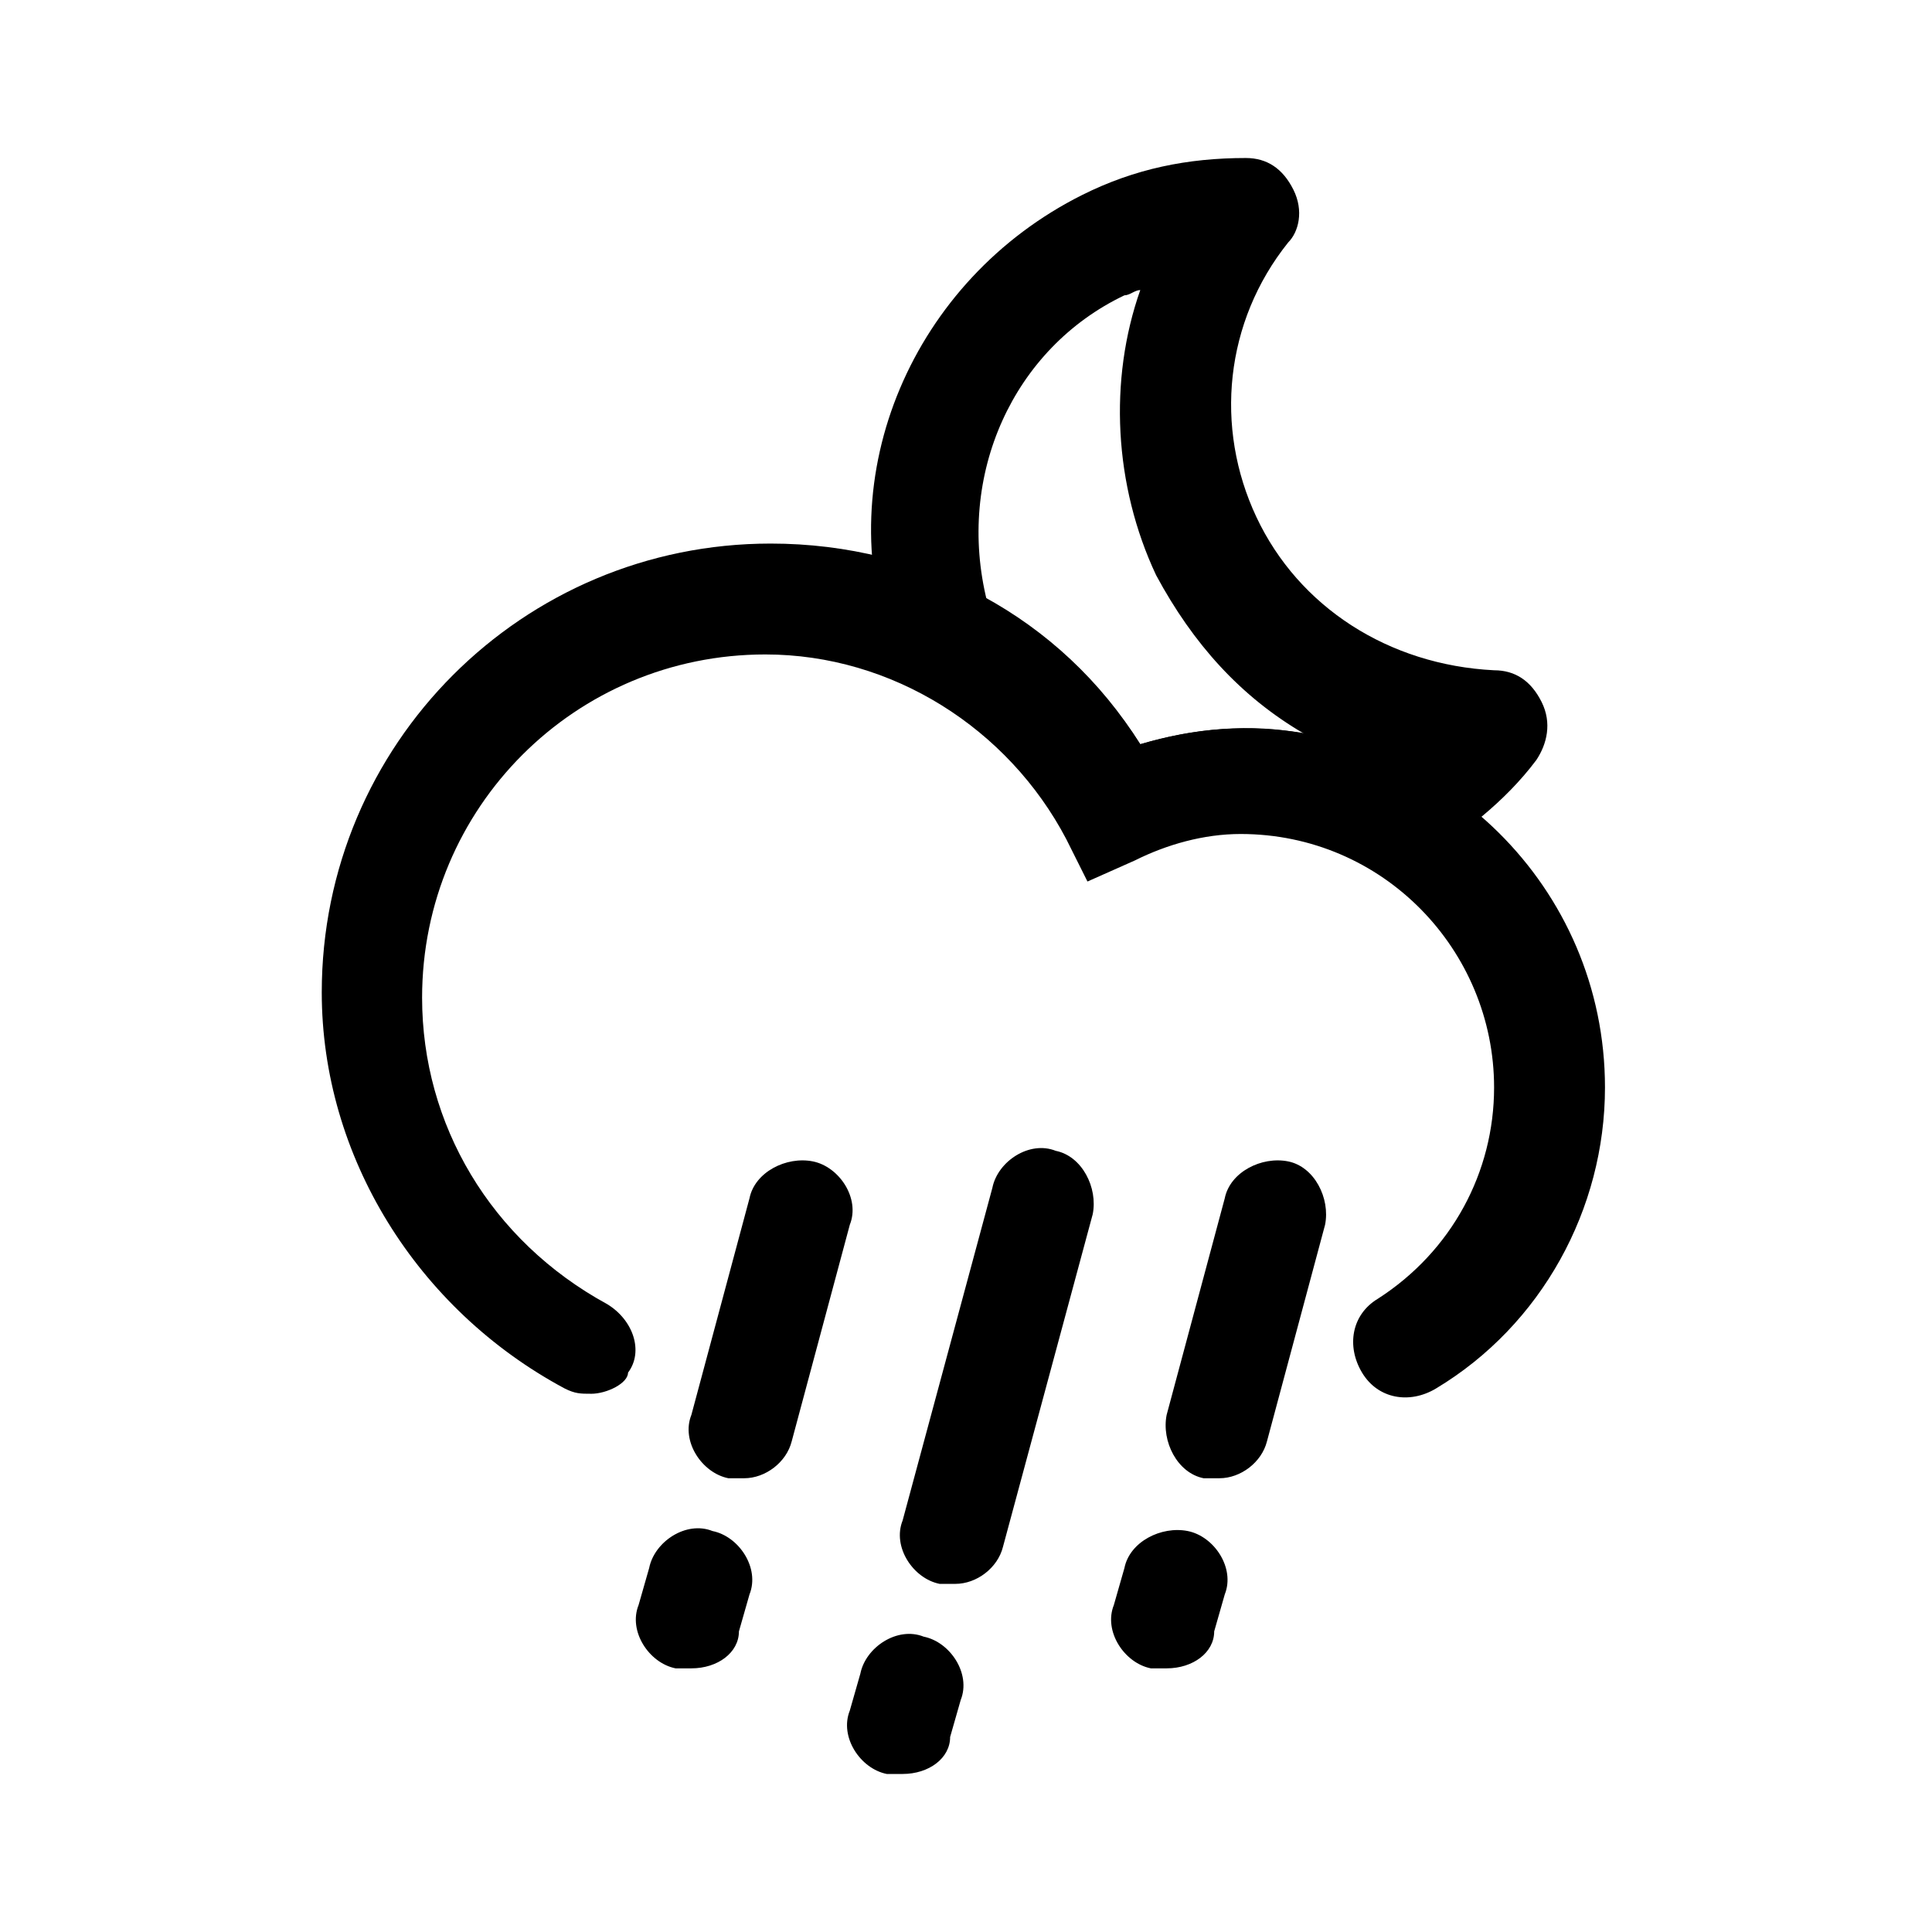
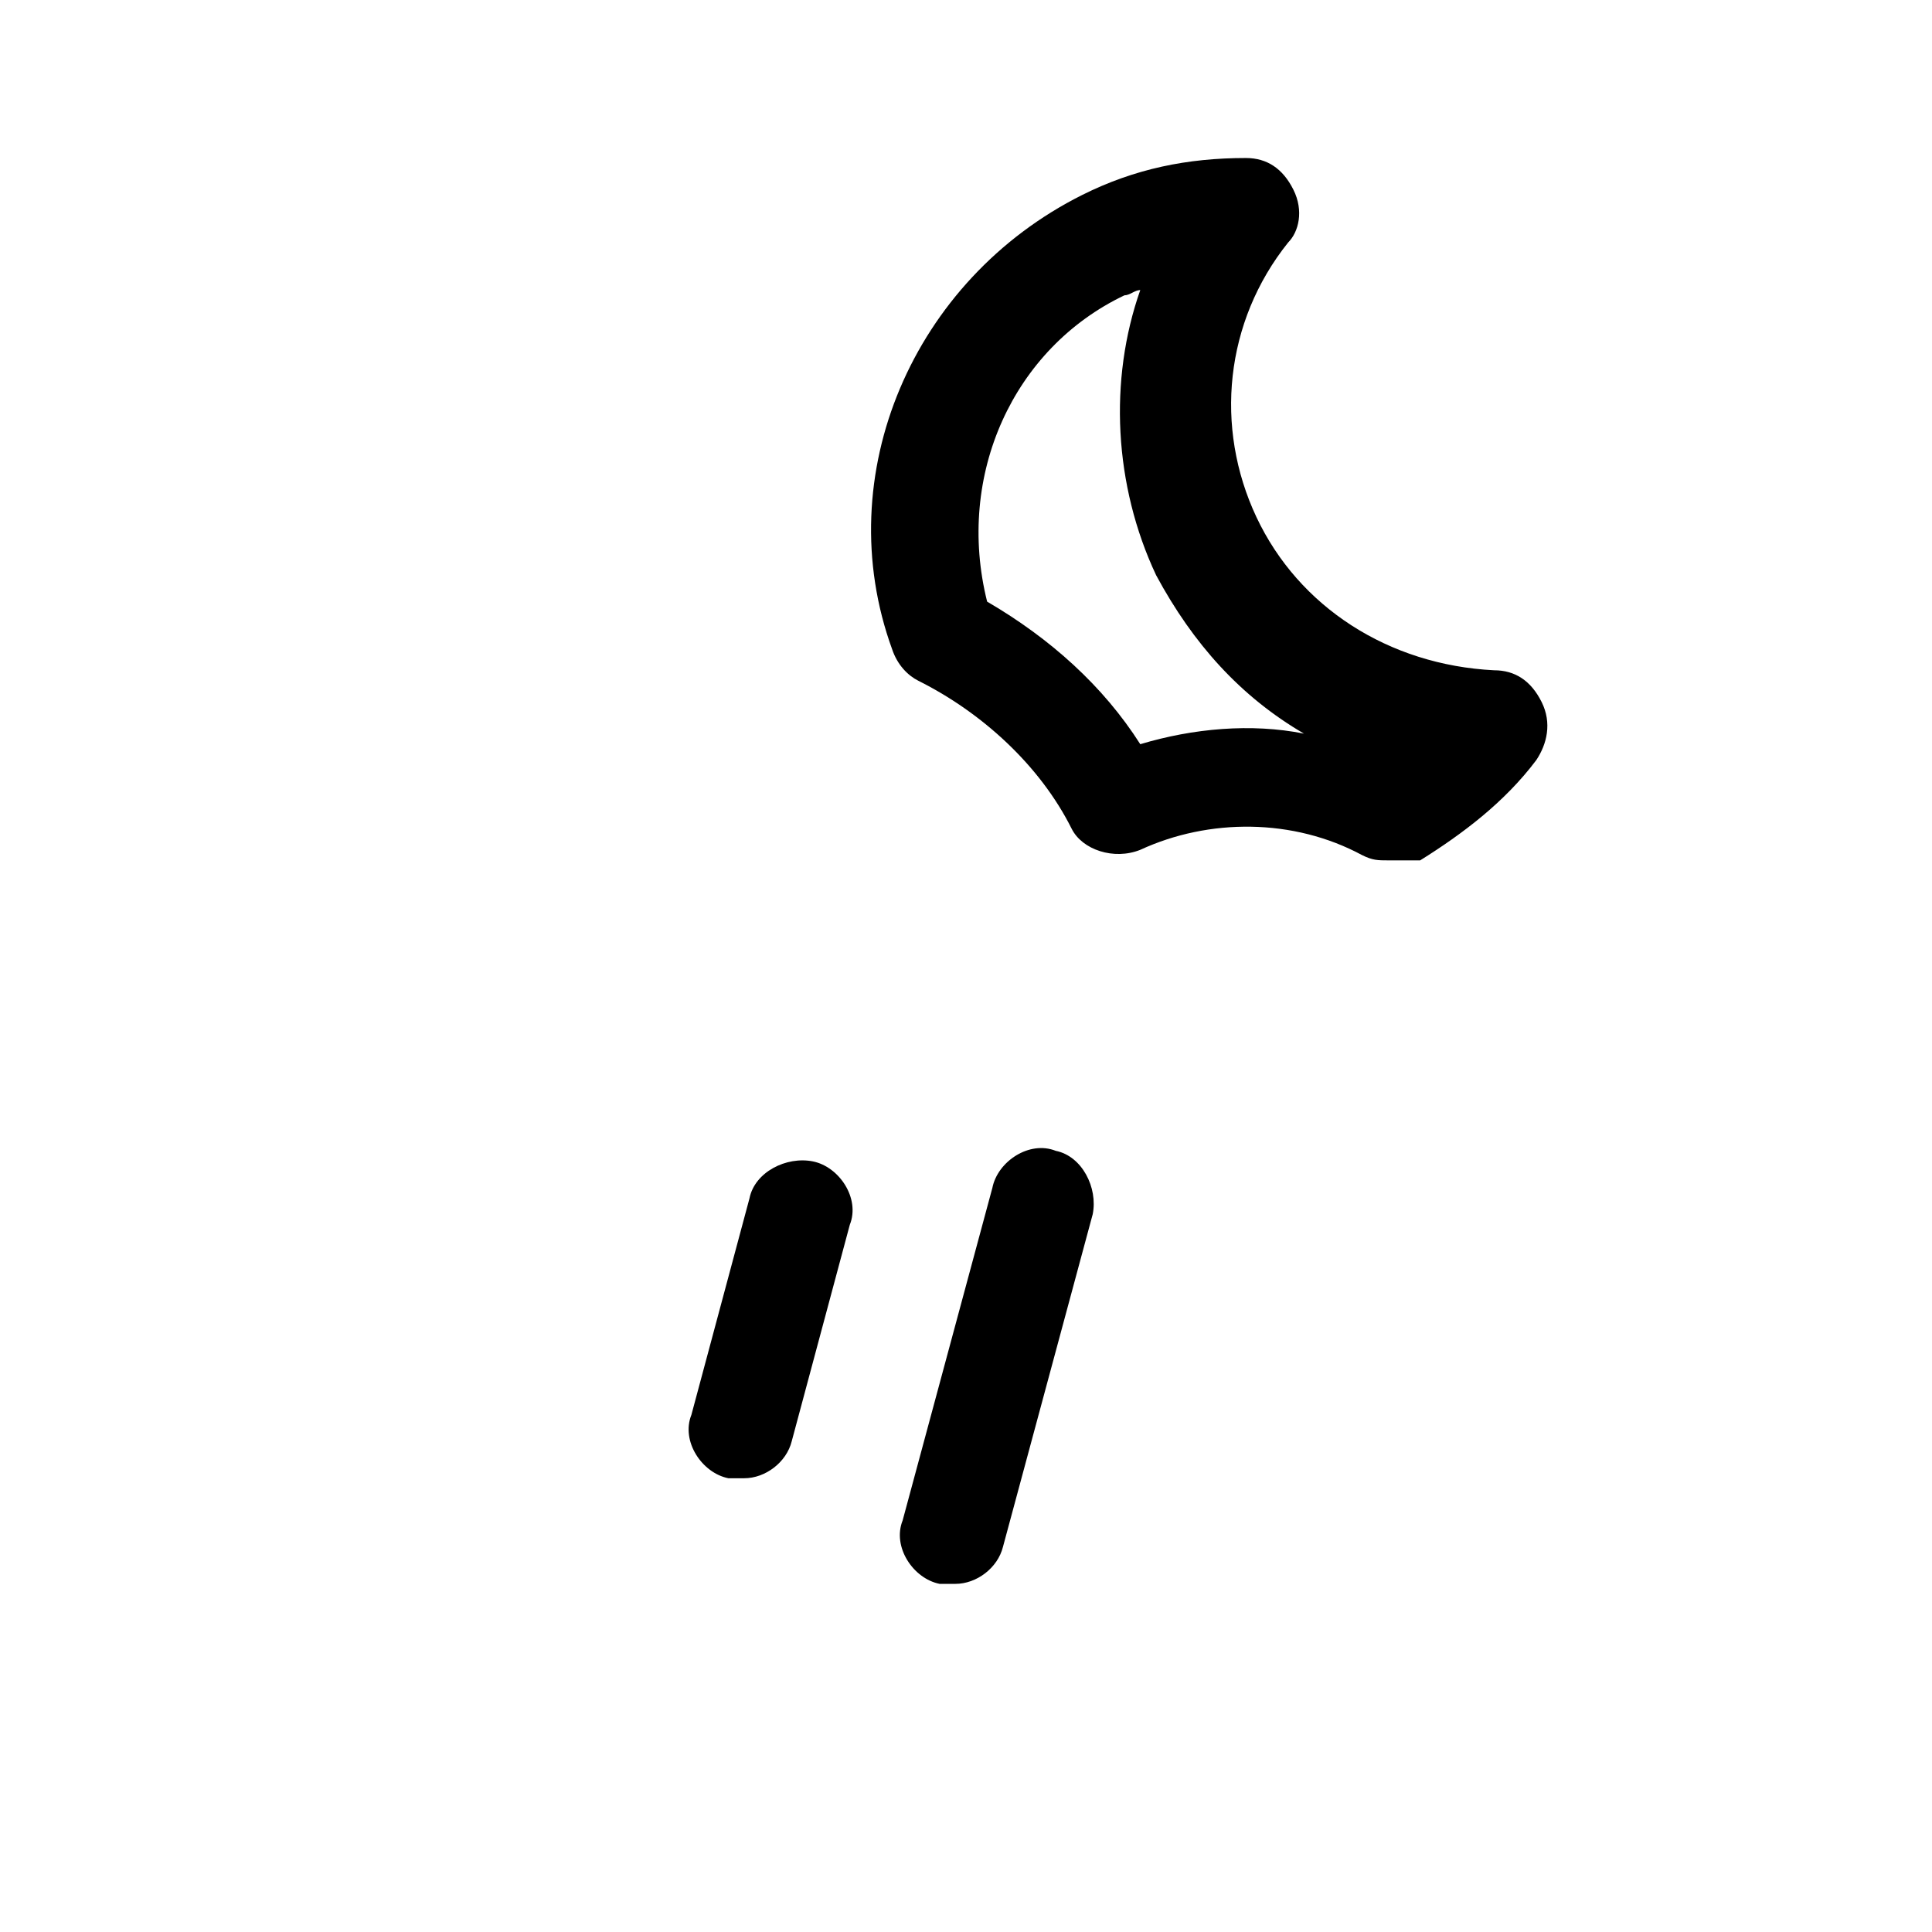
<svg xmlns="http://www.w3.org/2000/svg" fill="#000000" width="800px" height="800px" version="1.1" viewBox="144 144 512 512">
  <g>
-     <path d="m327.23 586.13h-4.199c-6.996-1.398-12.594-9.797-9.797-16.793l2.801-9.797c1.398-6.996 9.797-12.594 16.793-9.797 6.996 1.398 12.594 9.797 9.797 16.793l-2.801 9.797c0 5.598-5.598 9.797-12.594 9.797z" />
    <path d="m341.22 535.75h-4.199c-6.996-1.398-12.594-9.797-9.797-16.793l15.395-57.379c1.398-6.996 9.797-11.195 16.793-9.797 6.996 1.398 12.594 9.797 9.797 16.793l-15.395 57.379c-1.398 5.598-6.996 9.797-12.594 9.797z" />
-     <path d="m453.18 586.13h-4.199c-6.996-1.398-12.594-9.797-9.797-16.793l2.801-9.797c1.398-6.996 9.797-11.195 16.793-9.797 6.996 1.398 12.594 9.797 9.797 16.793l-2.801 9.797c0 5.598-5.598 9.797-12.594 9.797z" />
-     <path d="m467.17 535.75h-4.199c-6.996-1.398-11.195-9.797-9.797-16.793l15.395-57.379c1.398-6.996 9.797-11.195 16.793-9.797 6.996 1.398 11.195 9.797 9.797 16.793l-15.395 57.379c-1.398 5.598-6.996 9.797-12.594 9.797z" />
-     <path d="m300.64 513.36c-2.801 0-4.199 0-6.996-1.398-39.184-20.992-64.375-61.578-64.375-104.96 0-65.773 53.18-118.95 118.95-118.95 40.586 0 76.973 19.594 97.965 53.18 9.797-2.801 18.191-4.199 27.988-4.199 51.781 0 95.164 41.984 95.164 95.164 0 32.188-16.793 62.977-44.781 79.77-6.996 4.199-15.395 2.801-19.594-4.199-4.199-6.996-2.801-15.395 4.199-19.594 19.594-12.594 30.789-33.586 30.789-55.98 0-36.387-29.391-67.176-67.176-67.176-9.797 0-19.594 2.801-27.988 6.996l-12.594 5.598-5.598-11.195c-15.395-29.391-46.184-48.98-79.77-48.98-50.383 0-90.965 40.586-90.965 90.965 0 33.586 18.191 64.375 48.98 81.168 6.996 4.199 9.797 12.594 5.598 18.191-0.004 2.809-5.602 5.606-9.801 5.606z" />
-     <path d="m383.2 614.12h-4.199c-6.996-1.398-12.594-9.797-9.797-16.793l2.801-9.797c1.398-6.996 9.797-12.594 16.793-9.797 6.996 1.398 12.594 9.797 9.797 16.793l-2.801 9.797c0.004 5.598-5.594 9.797-12.594 9.797z" />
    <path d="m397.2 563.74h-4.199c-6.996-1.398-12.594-9.797-9.797-16.793l23.789-88.168c1.398-6.996 9.797-12.594 16.793-9.797 6.996 1.398 11.195 9.797 9.797 16.793l-23.789 88.168c-1.398 5.598-6.996 9.797-12.594 9.797z" />
    <path d="m511.96 372.01c-2.801 0-4.199 0-6.996-1.398-18.191-9.797-40.586-9.797-58.777-1.398-6.996 2.801-15.395 0-18.191-5.598-8.398-16.793-23.789-30.789-40.586-39.184-2.801-1.398-5.598-4.199-6.996-8.398-16.797-46.184 5.594-97.965 50.375-120.36 13.996-6.996 27.988-9.797 43.383-9.797 5.598 0 9.797 2.801 12.594 8.398 2.801 5.598 1.398 11.195-1.398 13.996-16.793 20.992-19.594 48.98-8.398 72.773 11.195 23.789 34.988 39.184 62.977 40.586 5.598 0 9.797 2.801 12.594 8.398 2.801 5.598 1.398 11.195-1.398 15.395-8.398 11.195-19.594 19.594-30.789 26.59-4.191-0.008-5.594-0.008-8.391-0.008zm-106.36-68.574c16.793 9.797 30.789 22.391 40.586 37.785 13.996-4.199 29.391-5.598 43.383-2.801-16.793-9.797-29.391-23.789-39.184-41.984-11.195-23.789-12.594-51.781-4.199-75.57-1.398 0-2.801 1.398-4.199 1.398-29.391 14-44.785 47.586-36.387 81.172z" />
  </g>
</svg>